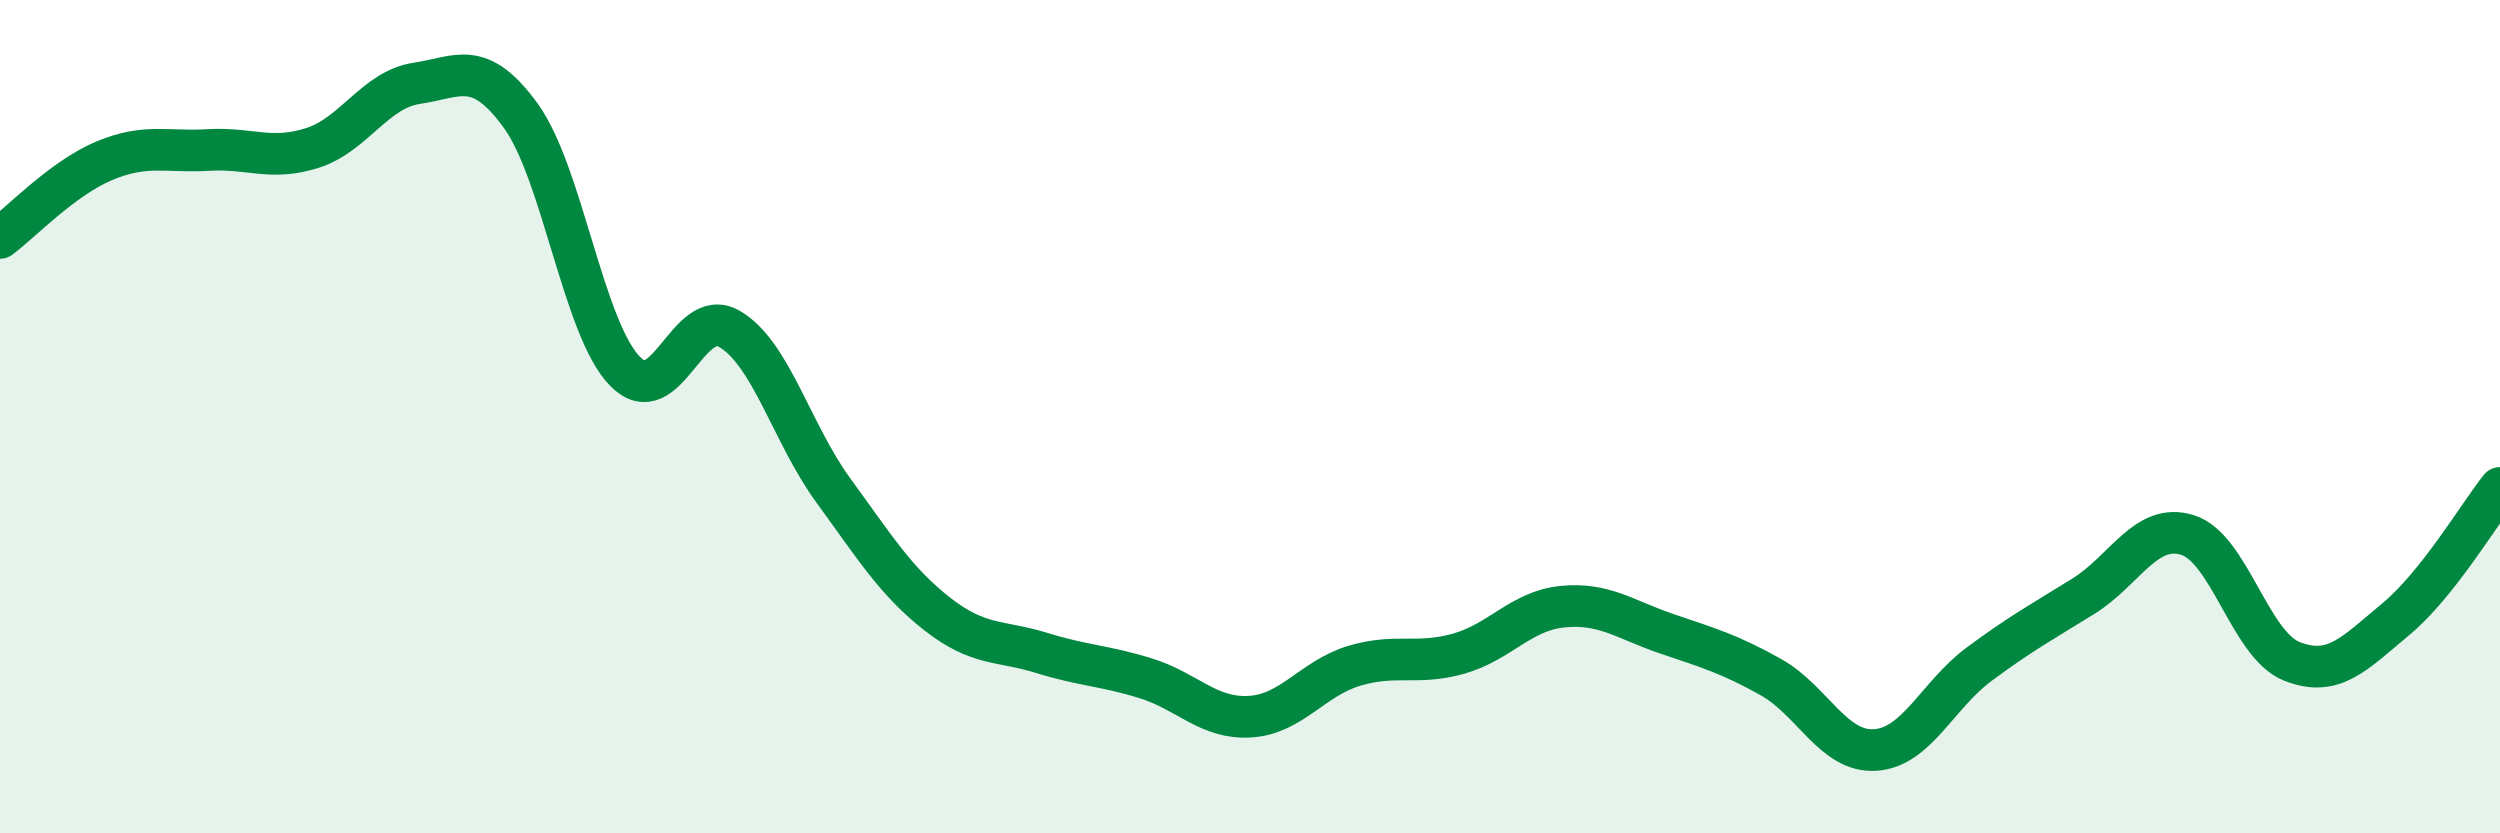
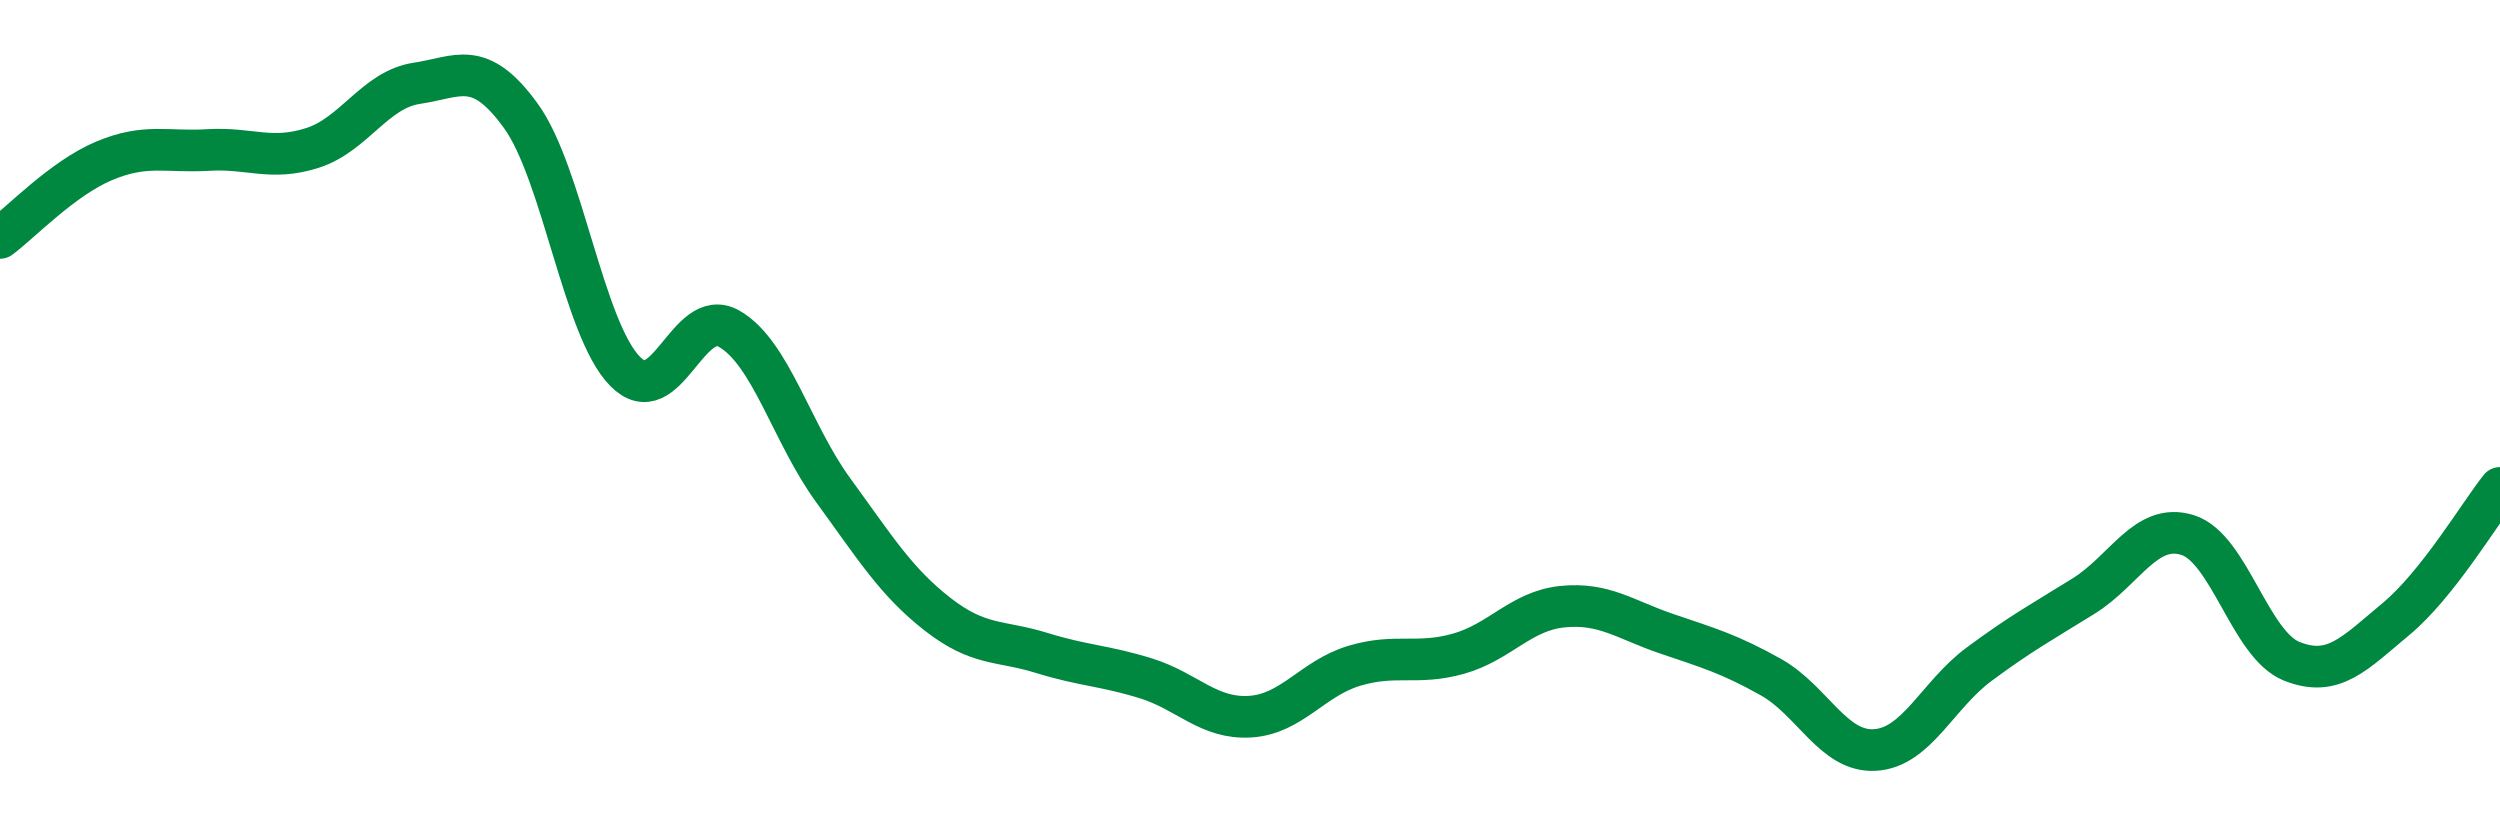
<svg xmlns="http://www.w3.org/2000/svg" width="60" height="20" viewBox="0 0 60 20">
-   <path d="M 0,5.71 C 0.5,5.34 1.5,4.28 2.5,3.86 C 3.5,3.44 4,3.66 5,3.6 C 6,3.54 6.5,3.87 7.5,3.55 C 8.5,3.23 9,2.15 10,2 C 11,1.85 11.5,1.4 12.5,2.78 C 13.5,4.16 14,7.89 15,8.91 C 16,9.93 16.5,7.32 17.5,7.89 C 18.5,8.46 19,10.4 20,11.77 C 21,13.14 21.5,13.96 22.5,14.74 C 23.5,15.52 24,15.36 25,15.67 C 26,15.98 26.5,15.97 27.5,16.28 C 28.5,16.59 29,17.26 30,17.2 C 31,17.14 31.5,16.28 32.5,15.98 C 33.5,15.68 34,15.97 35,15.69 C 36,15.41 36.5,14.66 37.5,14.56 C 38.5,14.46 39,14.87 40,15.21 C 41,15.55 41.5,15.69 42.5,16.25 C 43.5,16.81 44,18.06 45,18 C 46,17.94 46.5,16.68 47.5,15.94 C 48.5,15.2 49,14.93 50,14.31 C 51,13.69 51.5,12.53 52.5,12.84 C 53.5,13.15 54,15.47 55,15.87 C 56,16.27 56.5,15.69 57.5,14.86 C 58.5,14.03 59.5,12.34 60,11.71L60 20L0 20Z" fill="#008740" opacity="0.1" stroke-linecap="round" stroke-linejoin="round" />
  <path d="M 0,5.71 C 0.5,5.34 1.5,4.28 2.5,3.86 C 3.5,3.44 4,3.66 5,3.6 C 6,3.54 6.5,3.87 7.5,3.55 C 8.5,3.23 9,2.15 10,2 C 11,1.85 11.5,1.4 12.5,2.78 C 13.5,4.16 14,7.89 15,8.91 C 16,9.93 16.5,7.32 17.5,7.89 C 18.5,8.46 19,10.4 20,11.77 C 21,13.14 21.5,13.96 22.5,14.74 C 23.5,15.52 24,15.36 25,15.67 C 26,15.98 26.5,15.97 27.5,16.28 C 28.5,16.59 29,17.26 30,17.2 C 31,17.14 31.5,16.28 32.5,15.98 C 33.5,15.68 34,15.97 35,15.69 C 36,15.41 36.5,14.66 37.5,14.56 C 38.5,14.46 39,14.87 40,15.21 C 41,15.55 41.5,15.69 42.5,16.25 C 43.5,16.81 44,18.06 45,18 C 46,17.94 46.5,16.68 47.5,15.94 C 48.5,15.2 49,14.93 50,14.31 C 51,13.69 51.5,12.53 52.5,12.84 C 53.5,13.15 54,15.47 55,15.87 C 56,16.27 56.5,15.69 57.5,14.86 C 58.5,14.03 59.5,12.34 60,11.71" stroke="#008740" stroke-width="1" fill="none" stroke-linecap="round" stroke-linejoin="round" />
</svg>